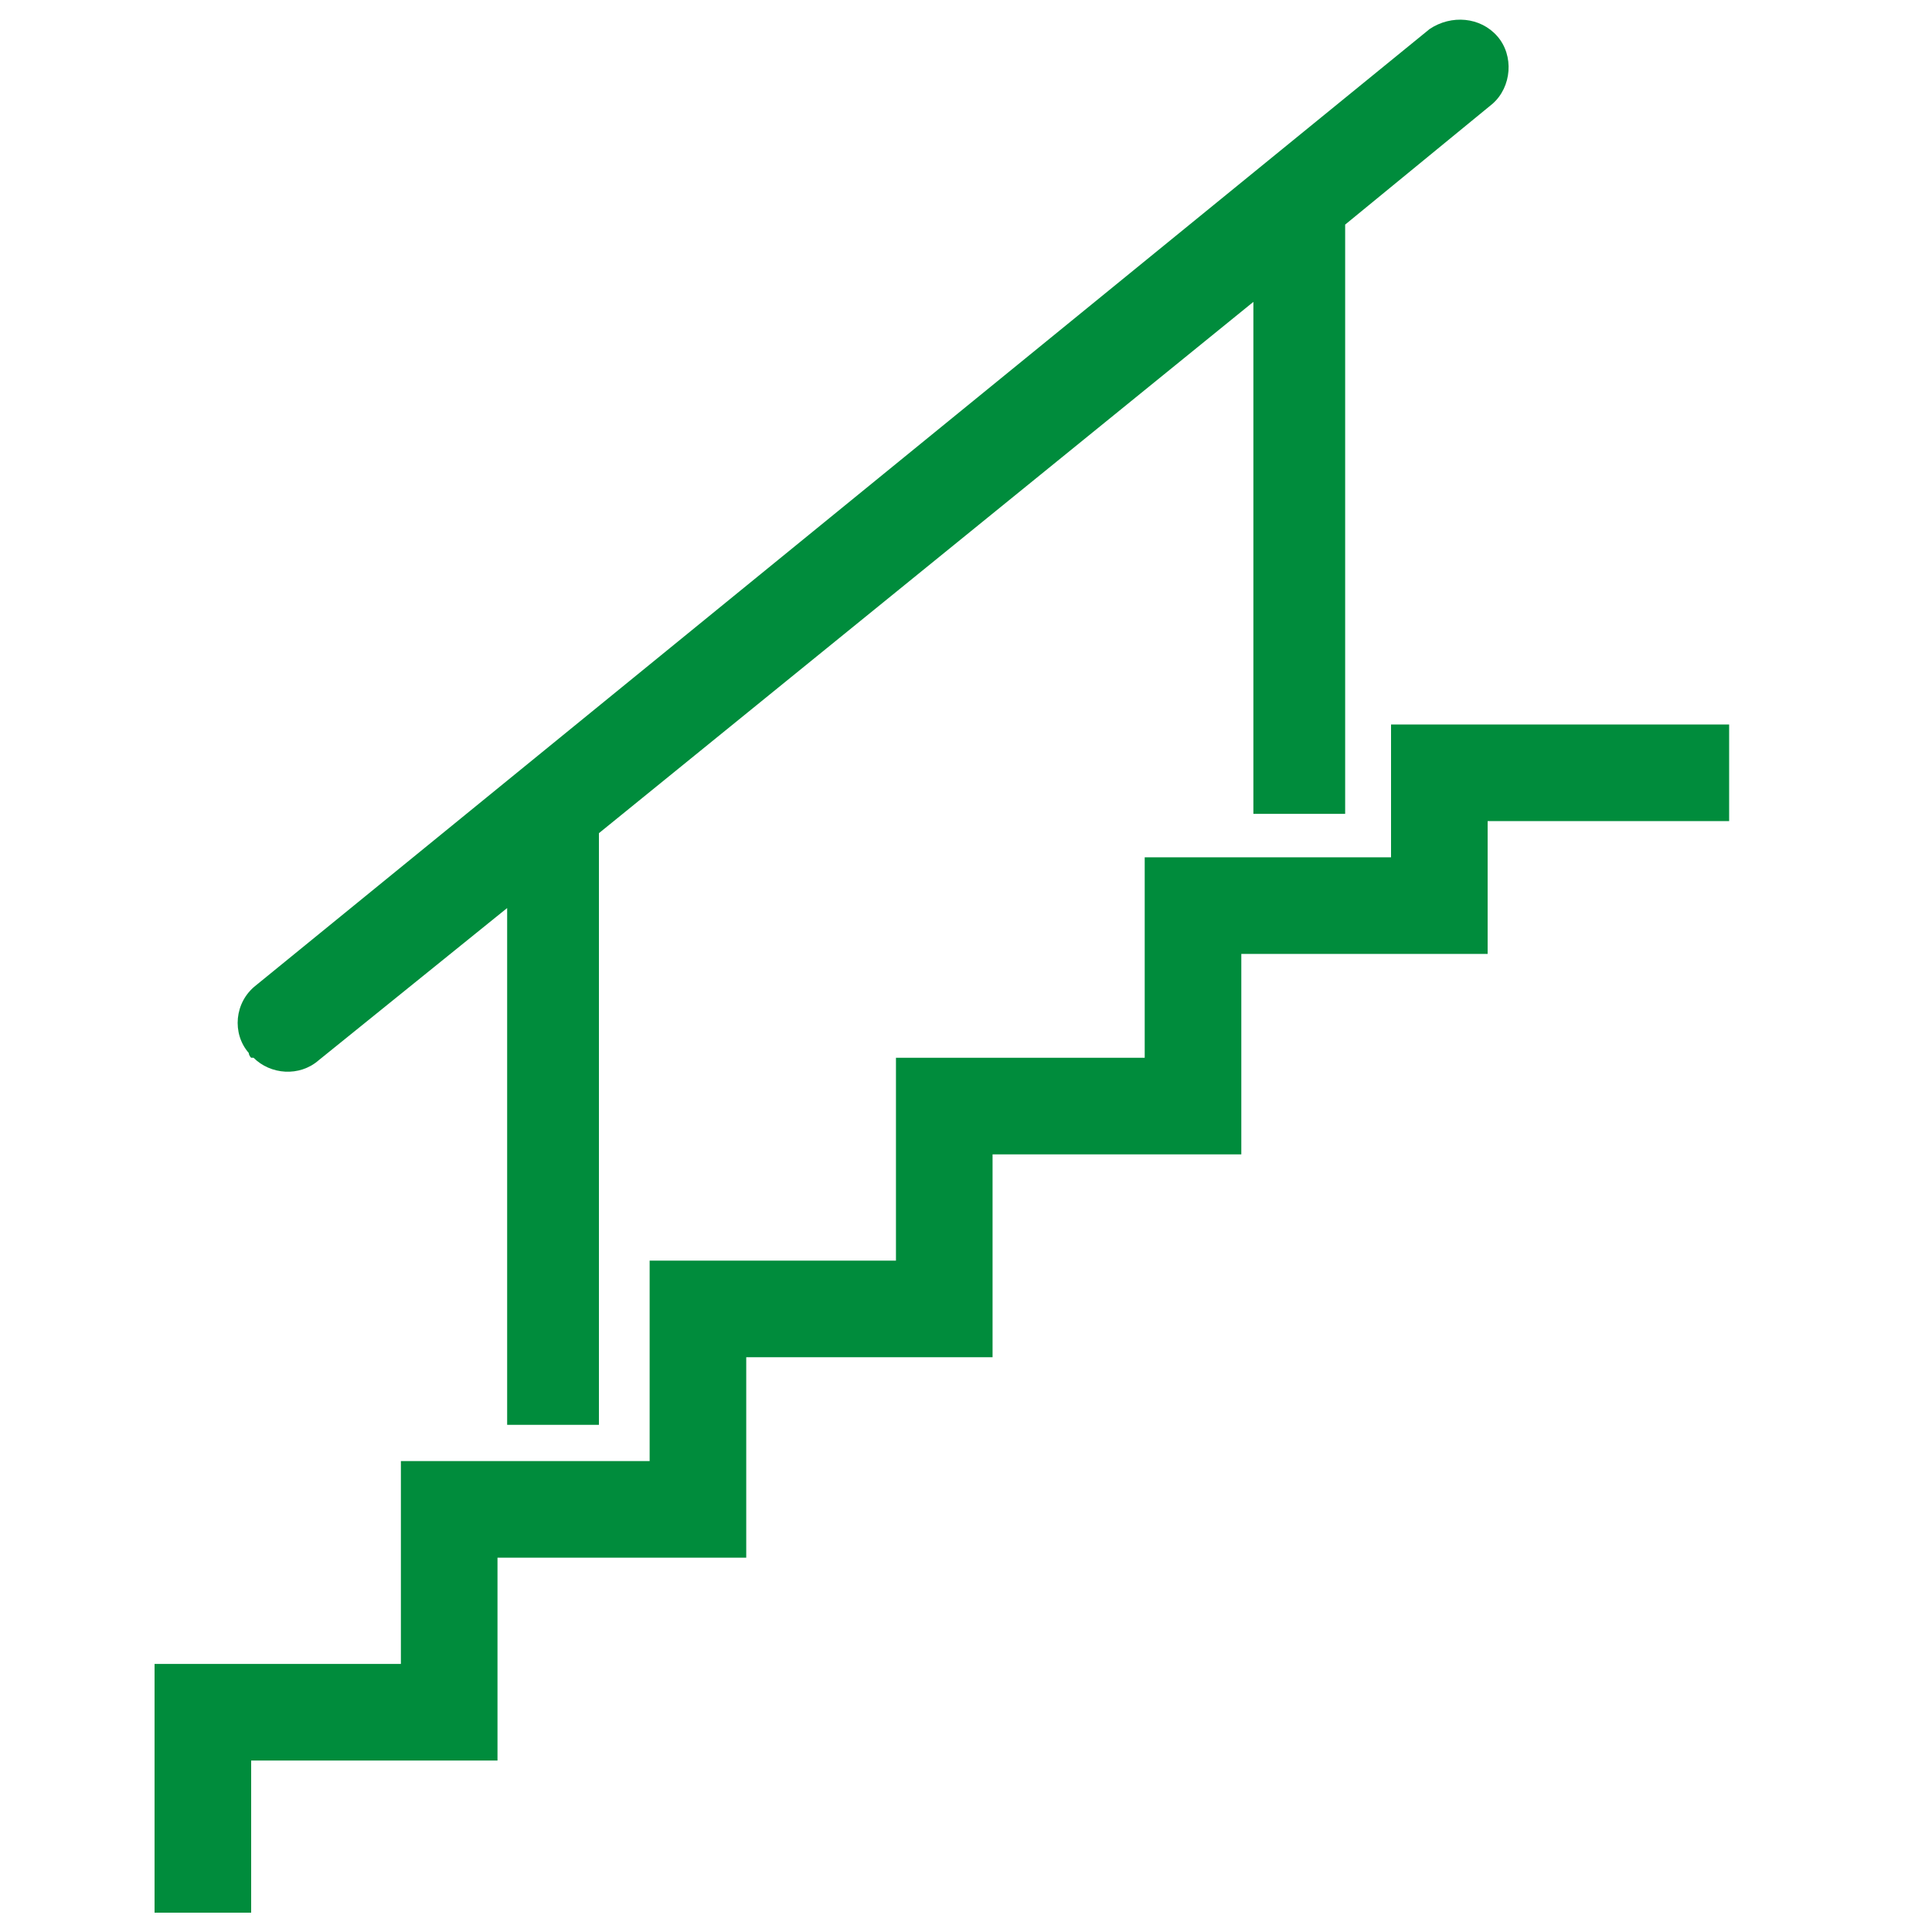
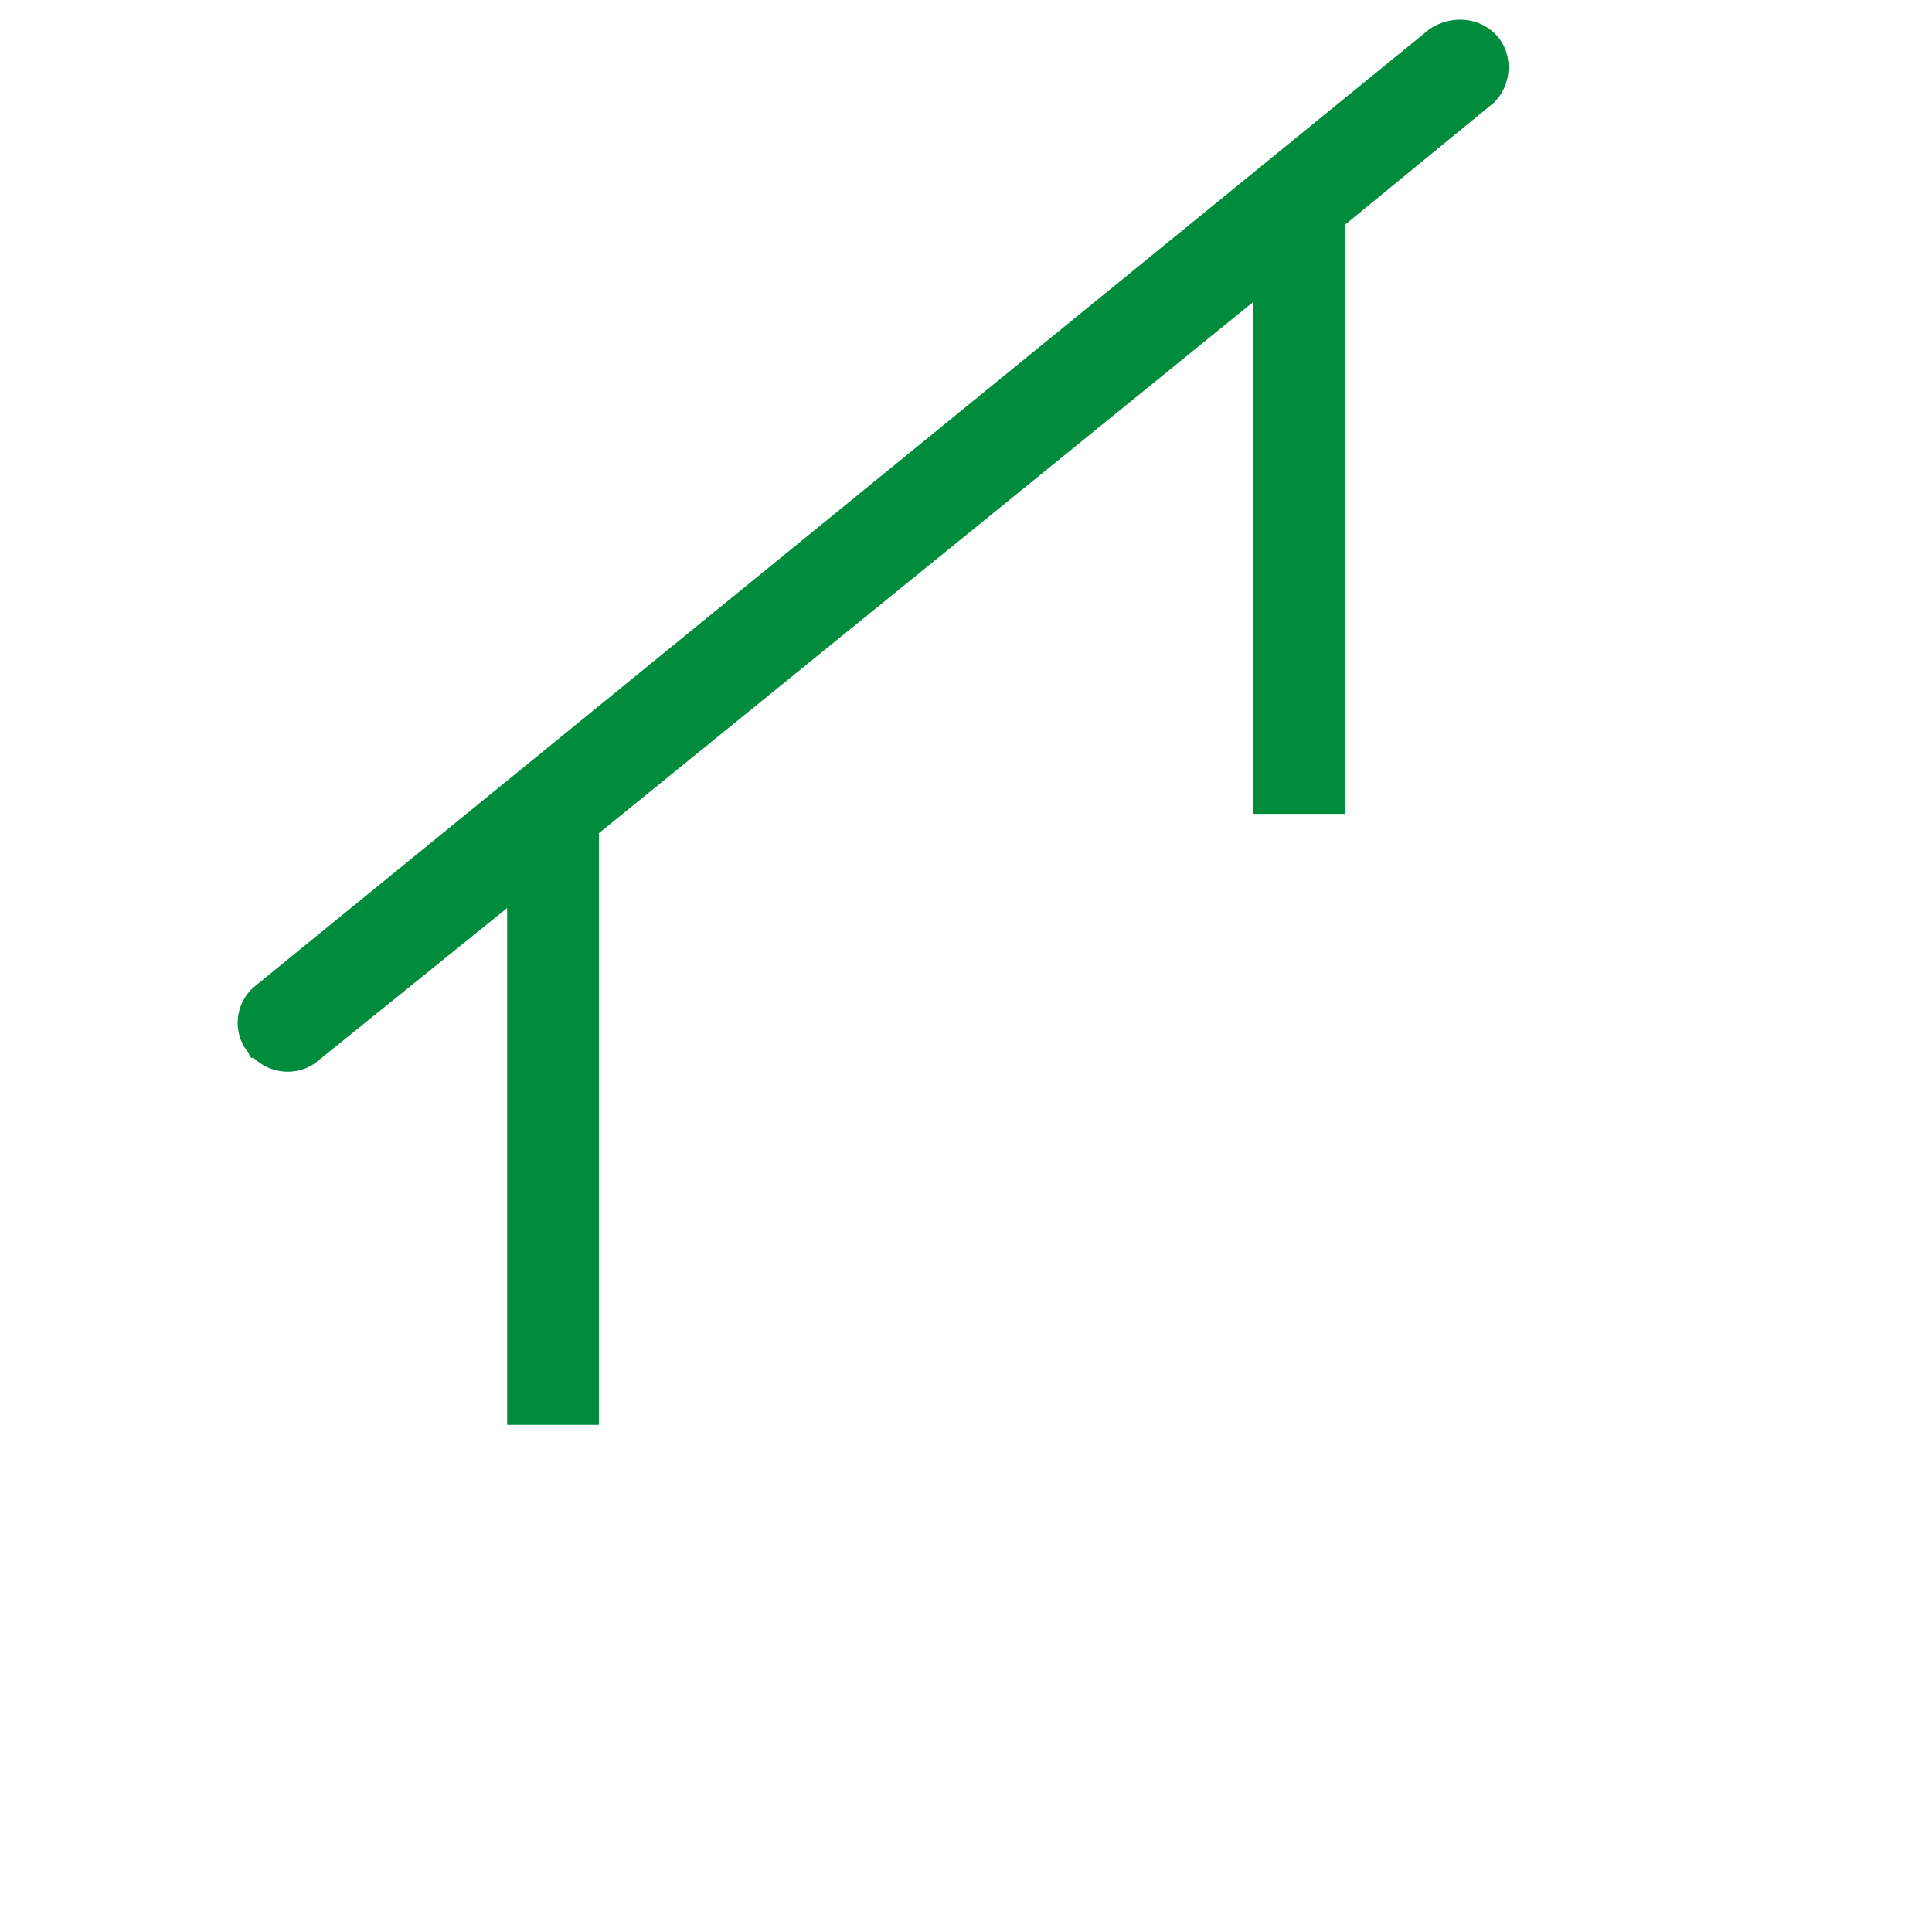
<svg xmlns="http://www.w3.org/2000/svg" id="Ebene_1" data-name="Ebene 1" version="1.1" viewBox="0 0 80 80">
-   <polyline points="71.6 32 59.6 32 59.6 37.5 49.4 37.5 49.4 45.8 39.1 45.8 39.1 54.2 28.9 54.2 28.9 62.5 18.6 62.5 18.6 70.9 8.4 70.9 8.4 79.2" style="fill: none; stroke: #008c3c; stroke-miterlimit: 10; stroke-width: 4px;" />
-   <path id="Pfad_55" data-name="Pfad 55" d="M10.5,43.8c.7.7,1.9.8,2.7.1l7.8-6.3v21.4h3.8v-24.5l27.1-22v21.2h3.8V9.3l6.1-5c.8-.7.9-2,.2-2.8-.7-.8-1.9-.9-2.8-.3L10.6,40.8c-.9.7-1,2-.3,2.8,0,0,0,.1.1.2Z" style="fill: #008c3c; stroke-width: 0px;" />
+   <path id="Pfad_55" data-name="Pfad 55" d="M10.5,43.8c.7.7,1.9.8,2.7.1l7.8-6.3v21.4h3.8v-24.5l27.1-22v21.2h3.8V9.3l6.1-5c.8-.7.9-2,.2-2.8-.7-.8-1.9-.9-2.8-.3L10.6,40.8c-.9.7-1,2-.3,2.8,0,0,0,.1.1.2" style="fill: #008c3c; stroke-width: 0px;" />
</svg>